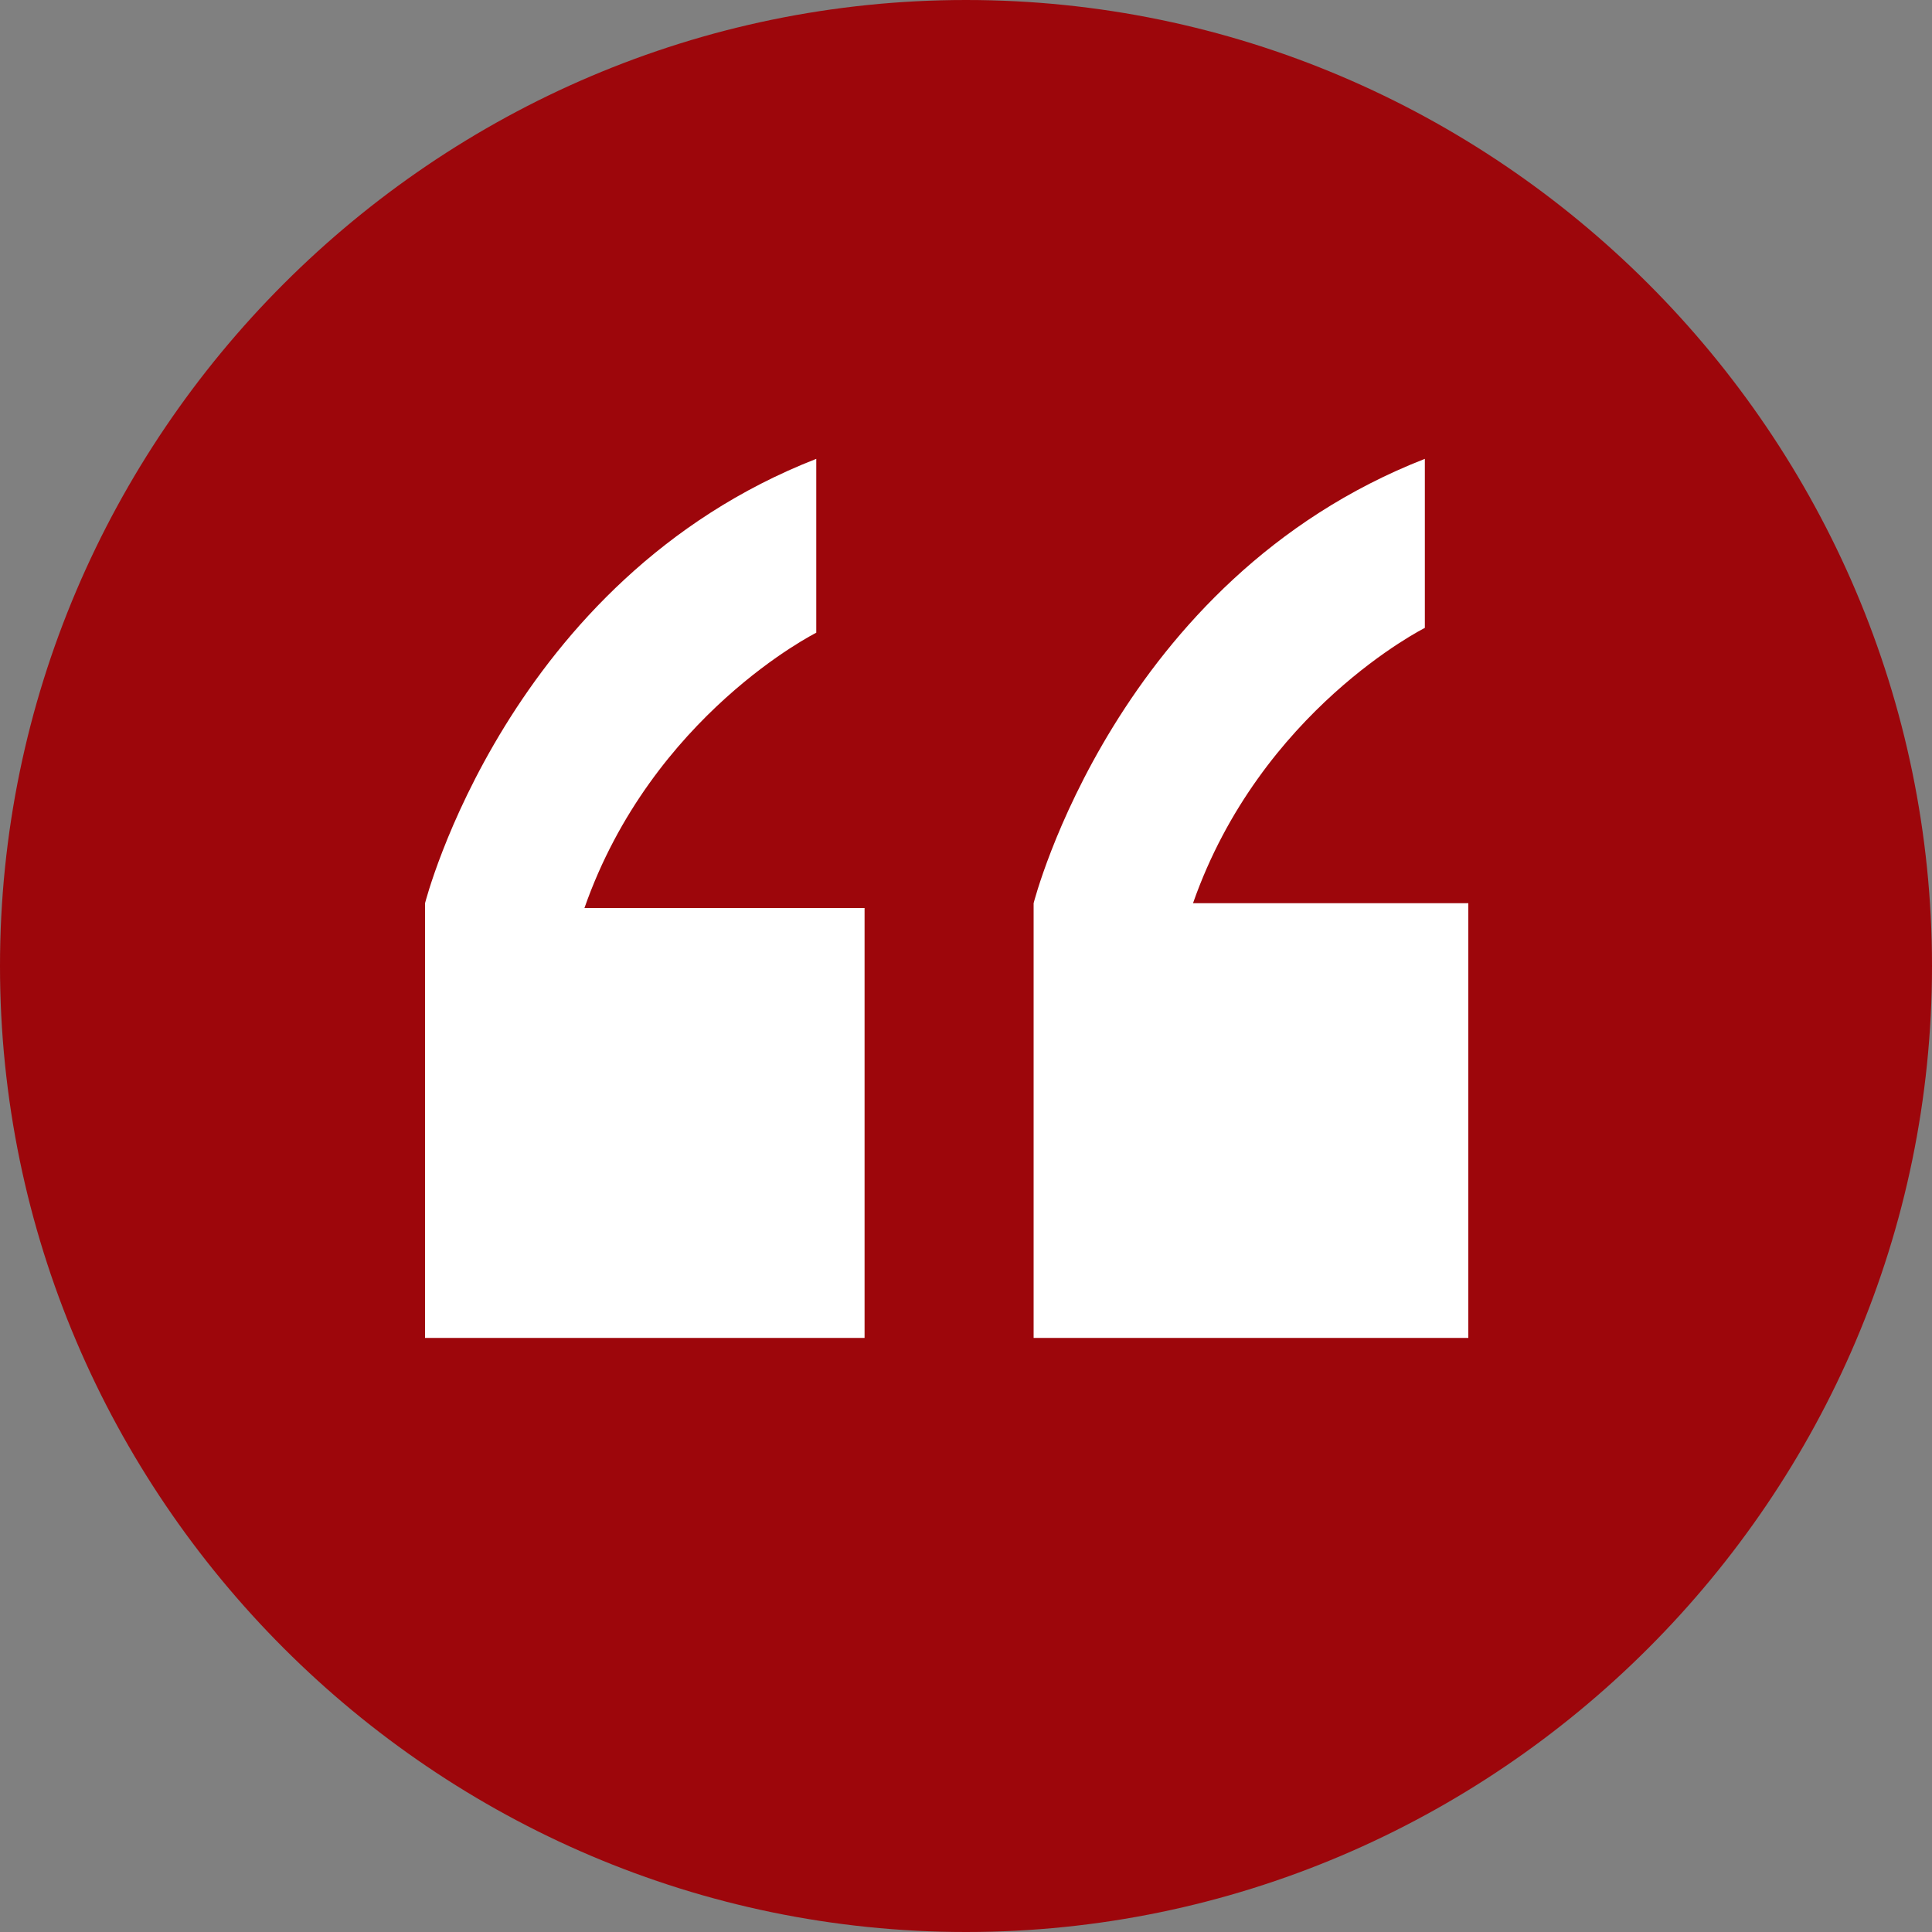
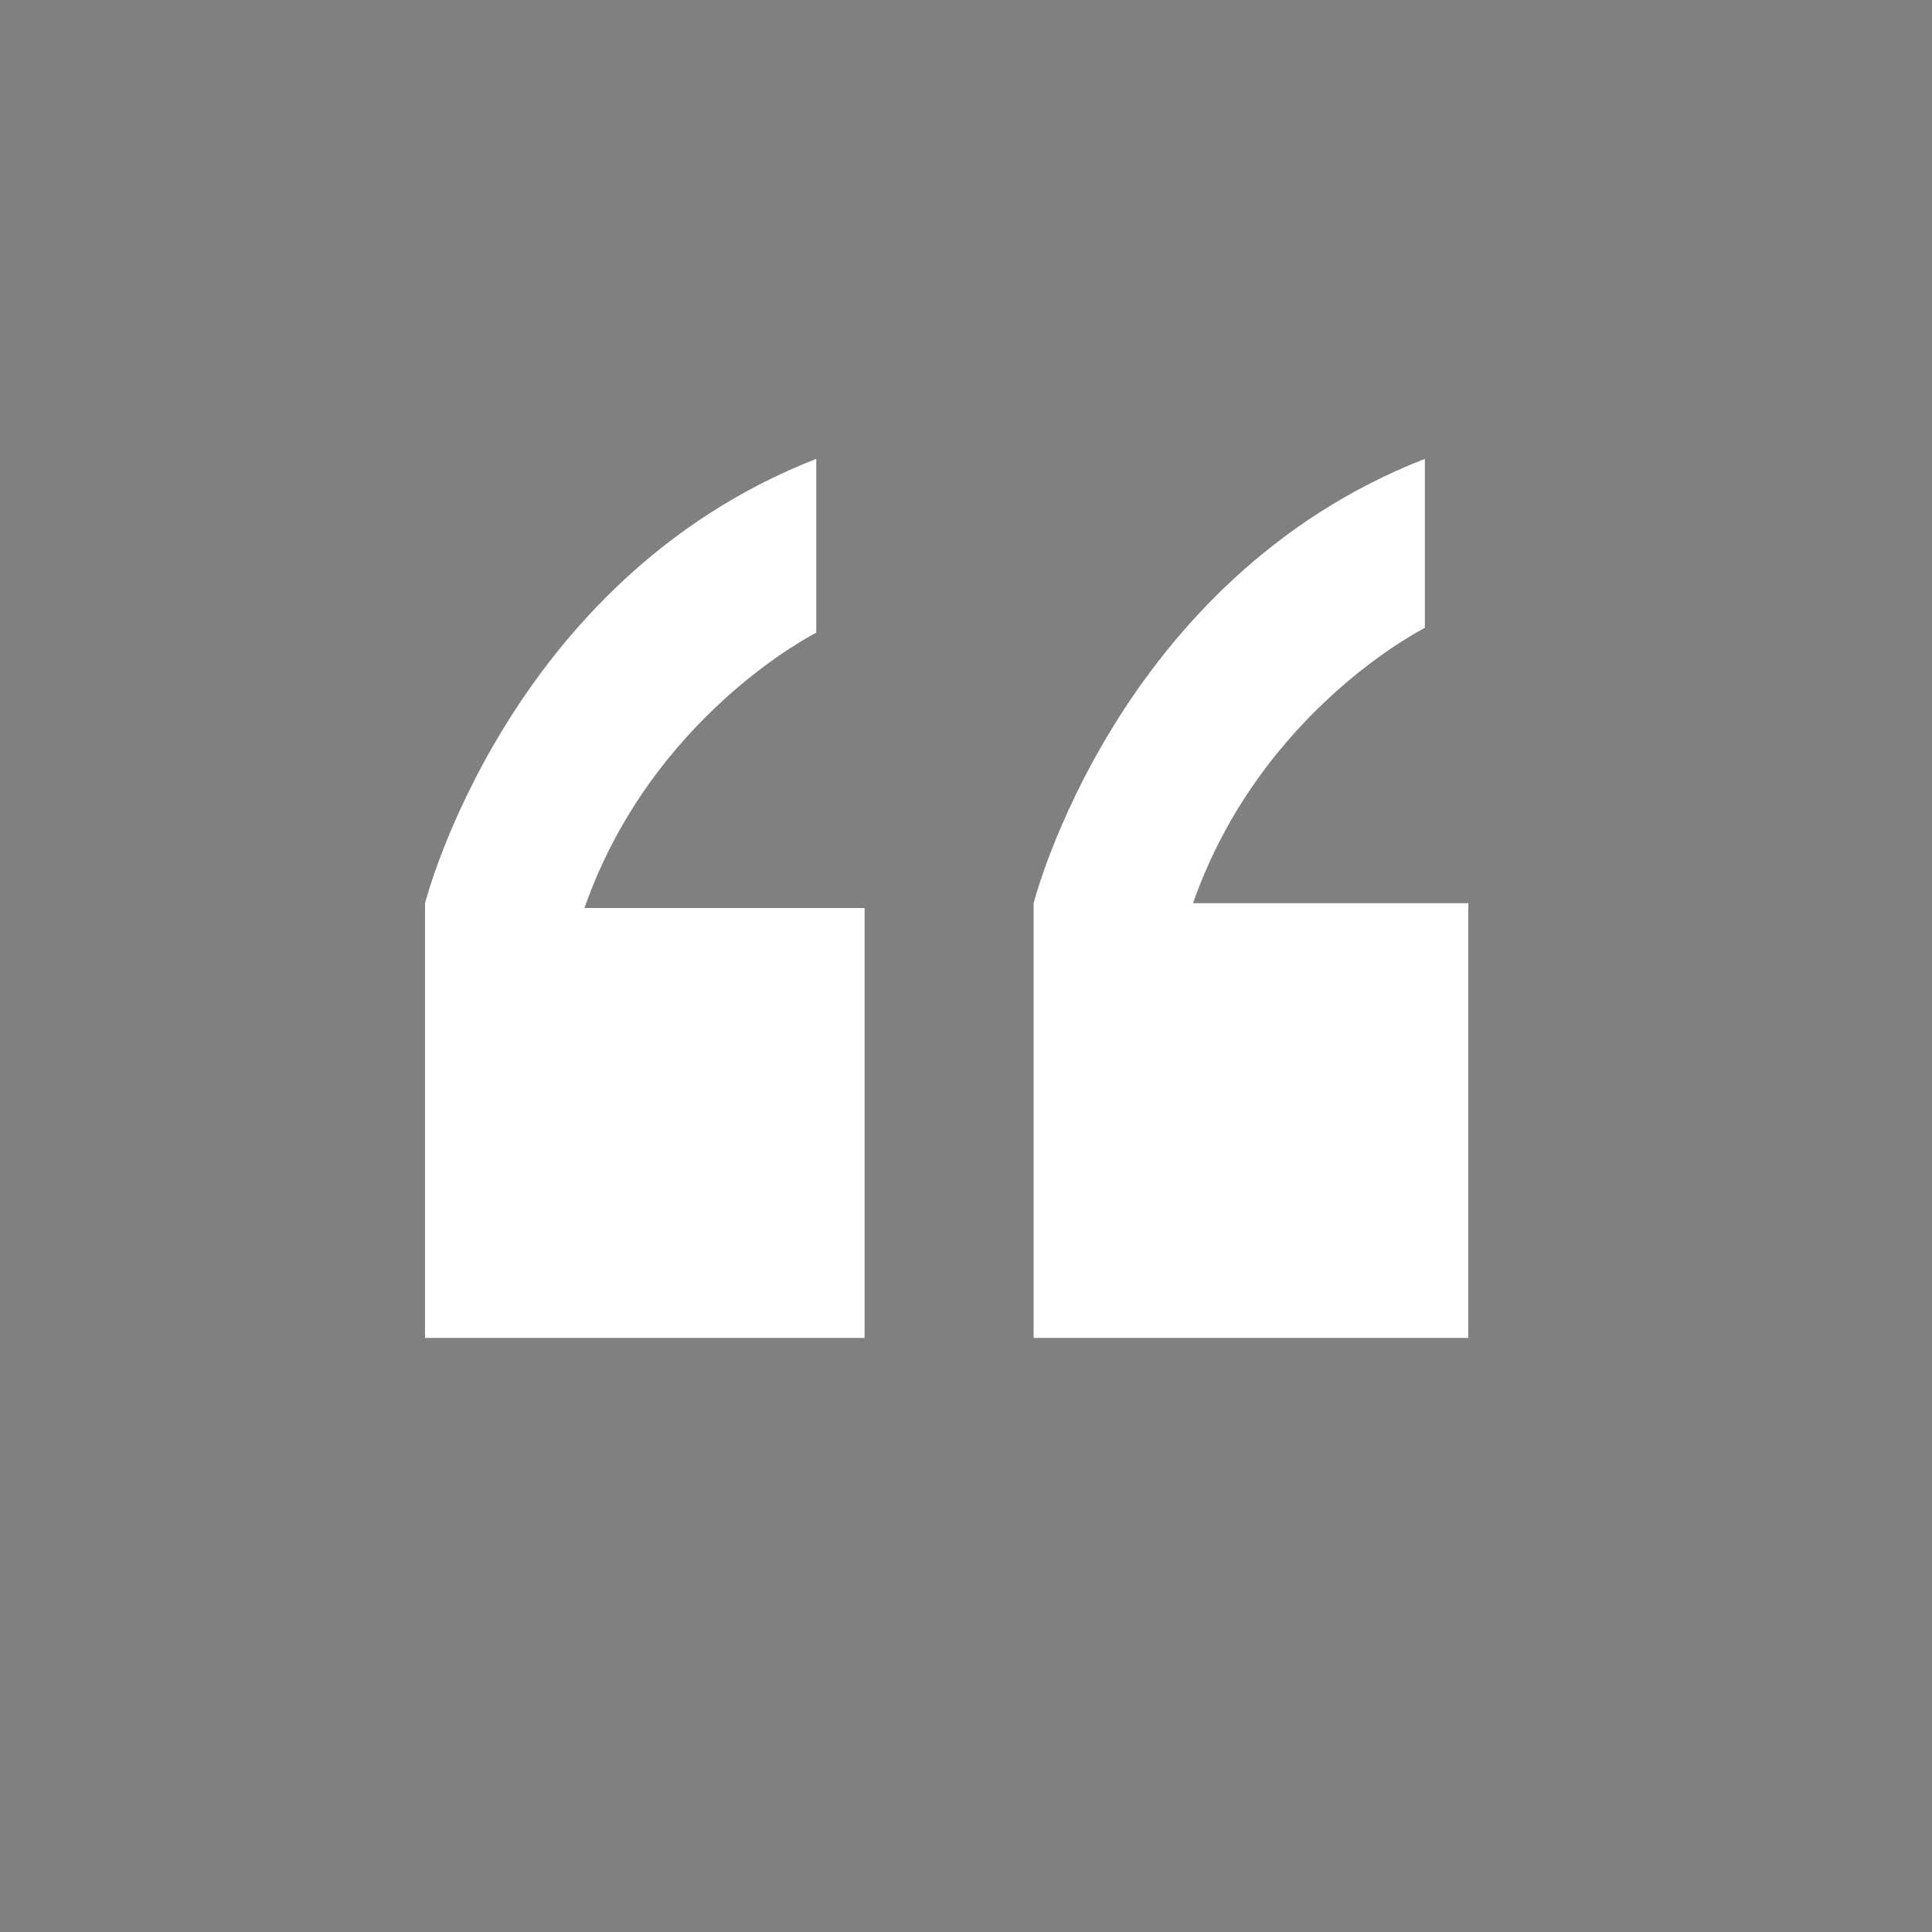
<svg xmlns="http://www.w3.org/2000/svg" version="1.1" id="Layer_1" x="0px" y="0px" viewBox="0 0 40 40" style="enable-background:new 0 0 40 40;" xml:space="preserve">
  <rect x="0" y="0" width="40" height="40" fill="#808080" stroke="none" />
  <style type="text/css">
	.st0{fill:#9D060B;}
	.st1{fill:#FFFFFF;}
</style>
-   <path class="st0" d="M20,0L20,0c11,0,20,9,20,20v0c0,11-9,20-20,20h0C9,40,0,31,0,20v0C0,9,9,0,20,0z" />
  <g>
    <path class="st1" d="M30.5,18.7h-5.8c1.4-4,4.8-5.7,4.8-5.7V9.5c-6.4,2.5-8.1,9.2-8.1,9.2v4.5v4.5h9V18.7z" />
    <path class="st1" d="M17.9,27.8v-9h-5.8c1.4-4,4.8-5.7,4.8-5.7V9.5c-6.4,2.5-8.1,9.2-8.1,9.2v4.5v4.5H17.9z" />
  </g>
</svg>